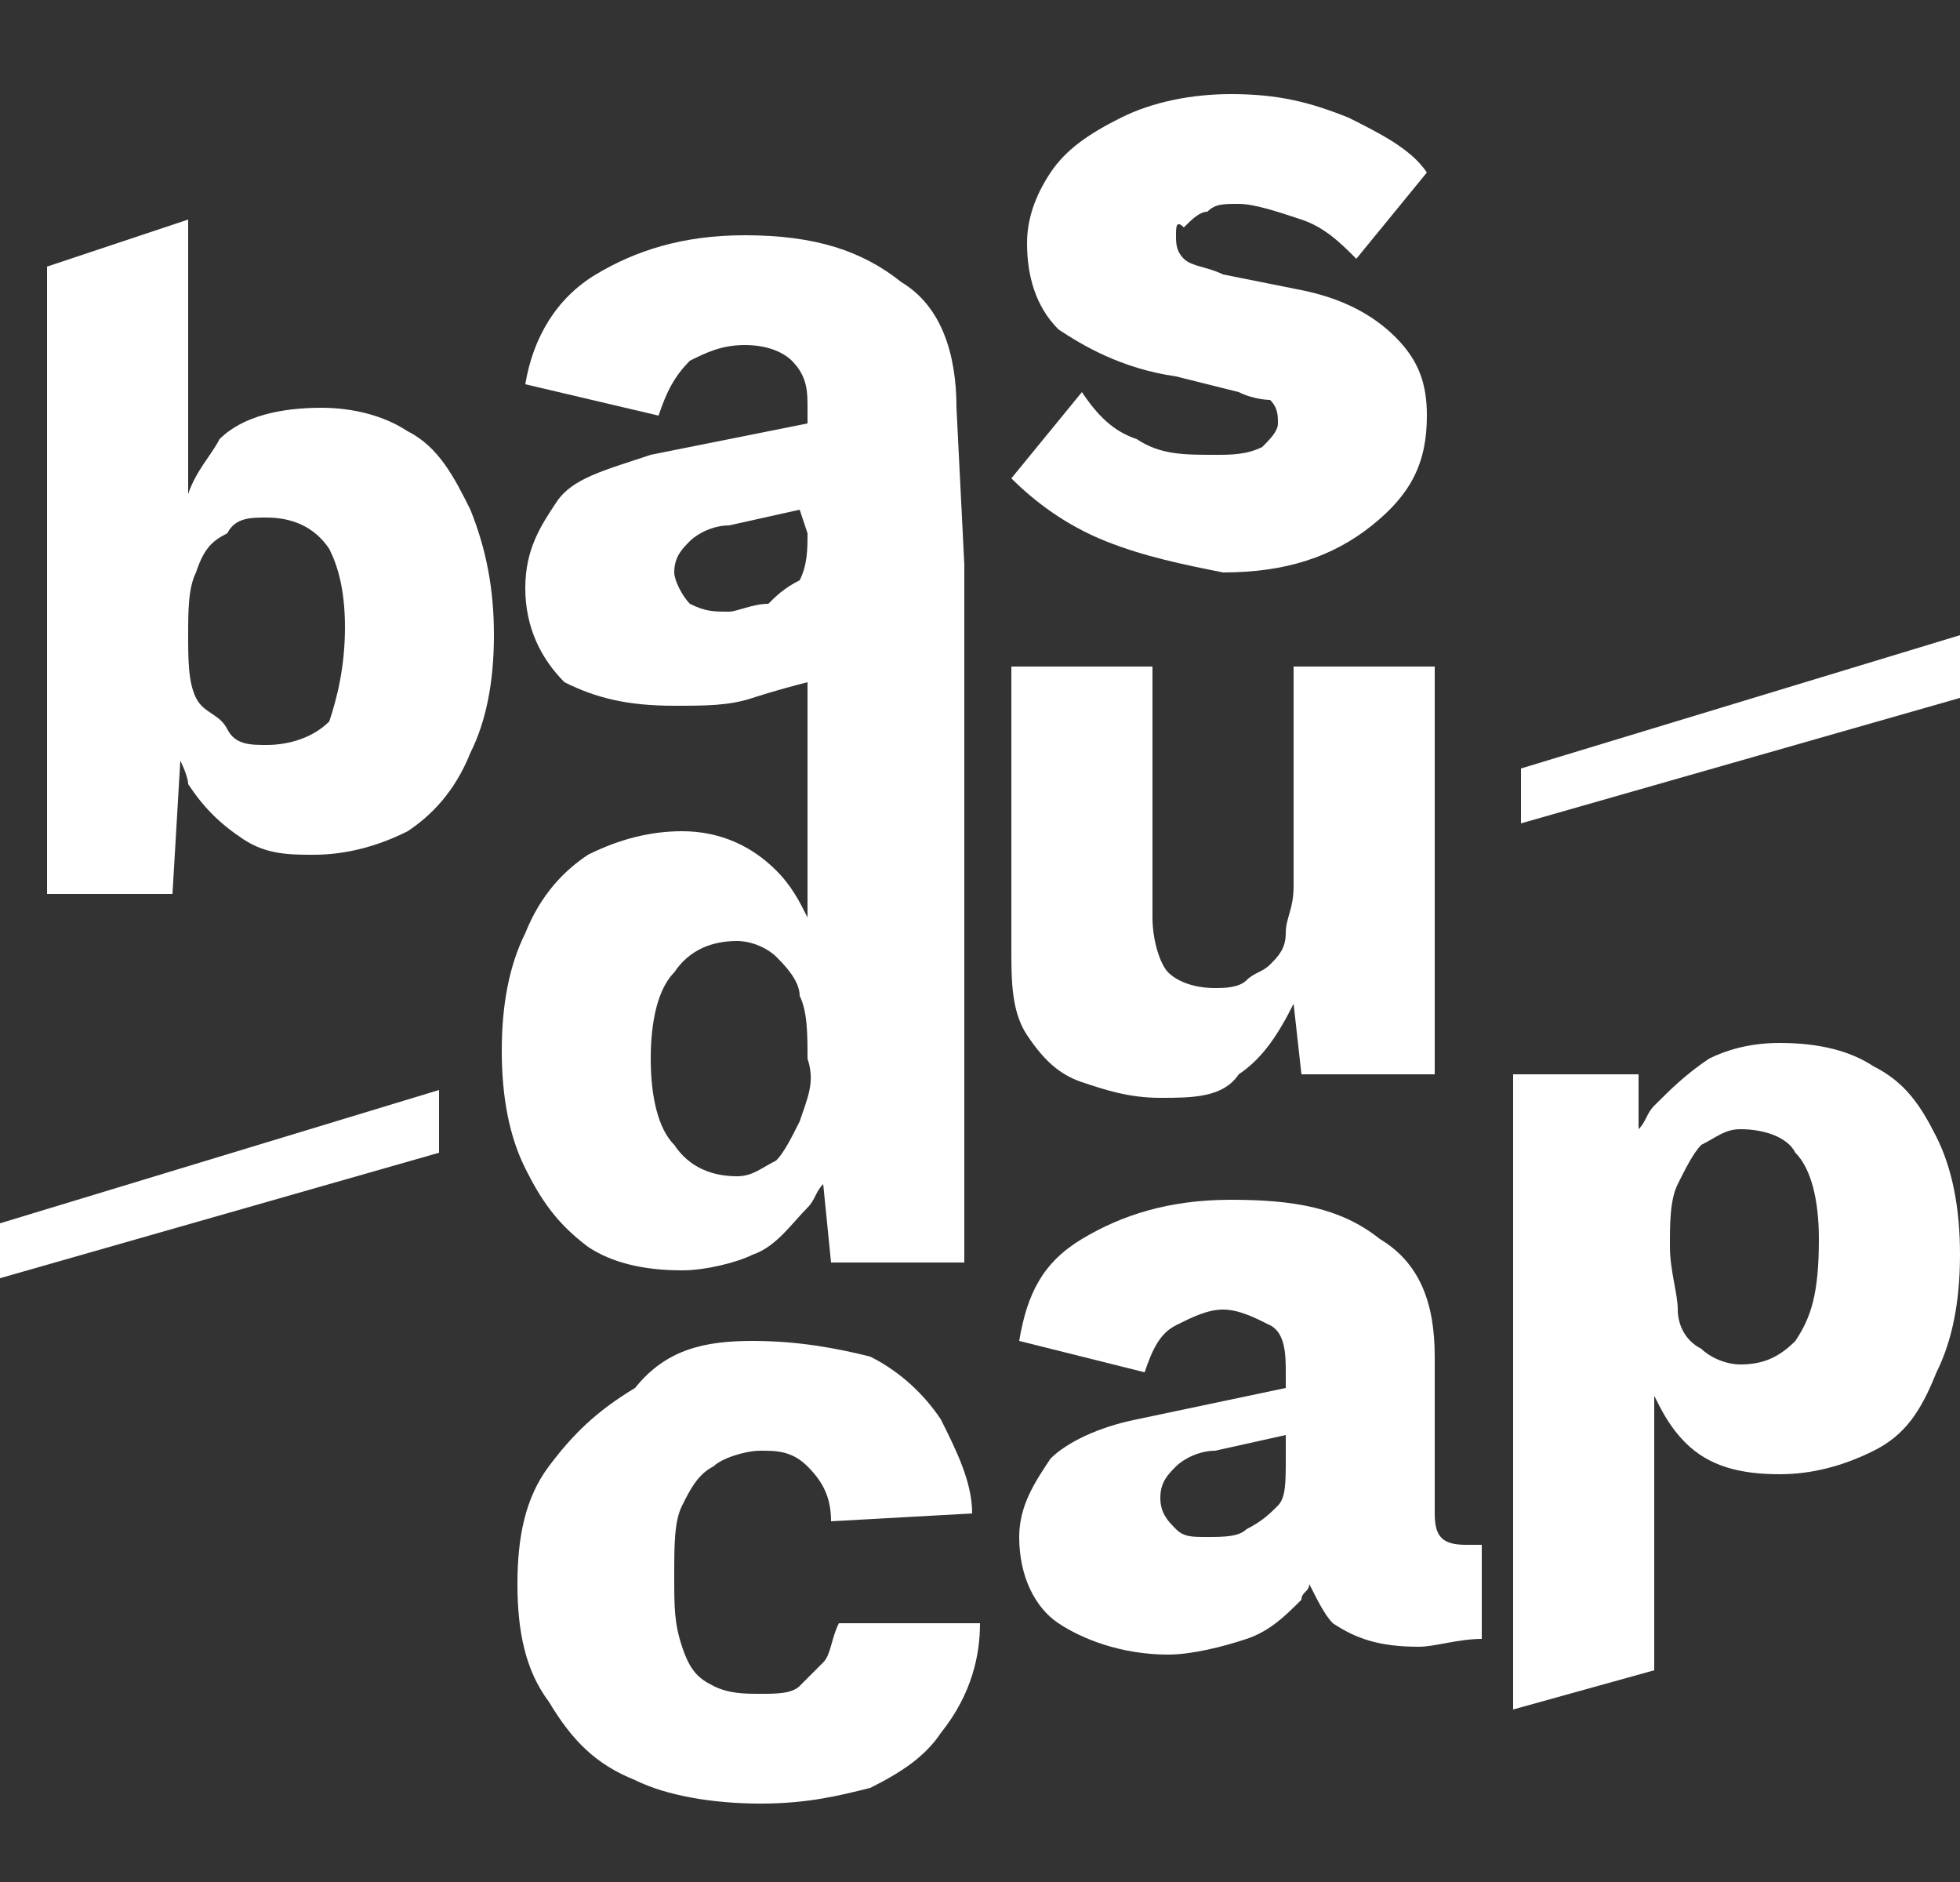
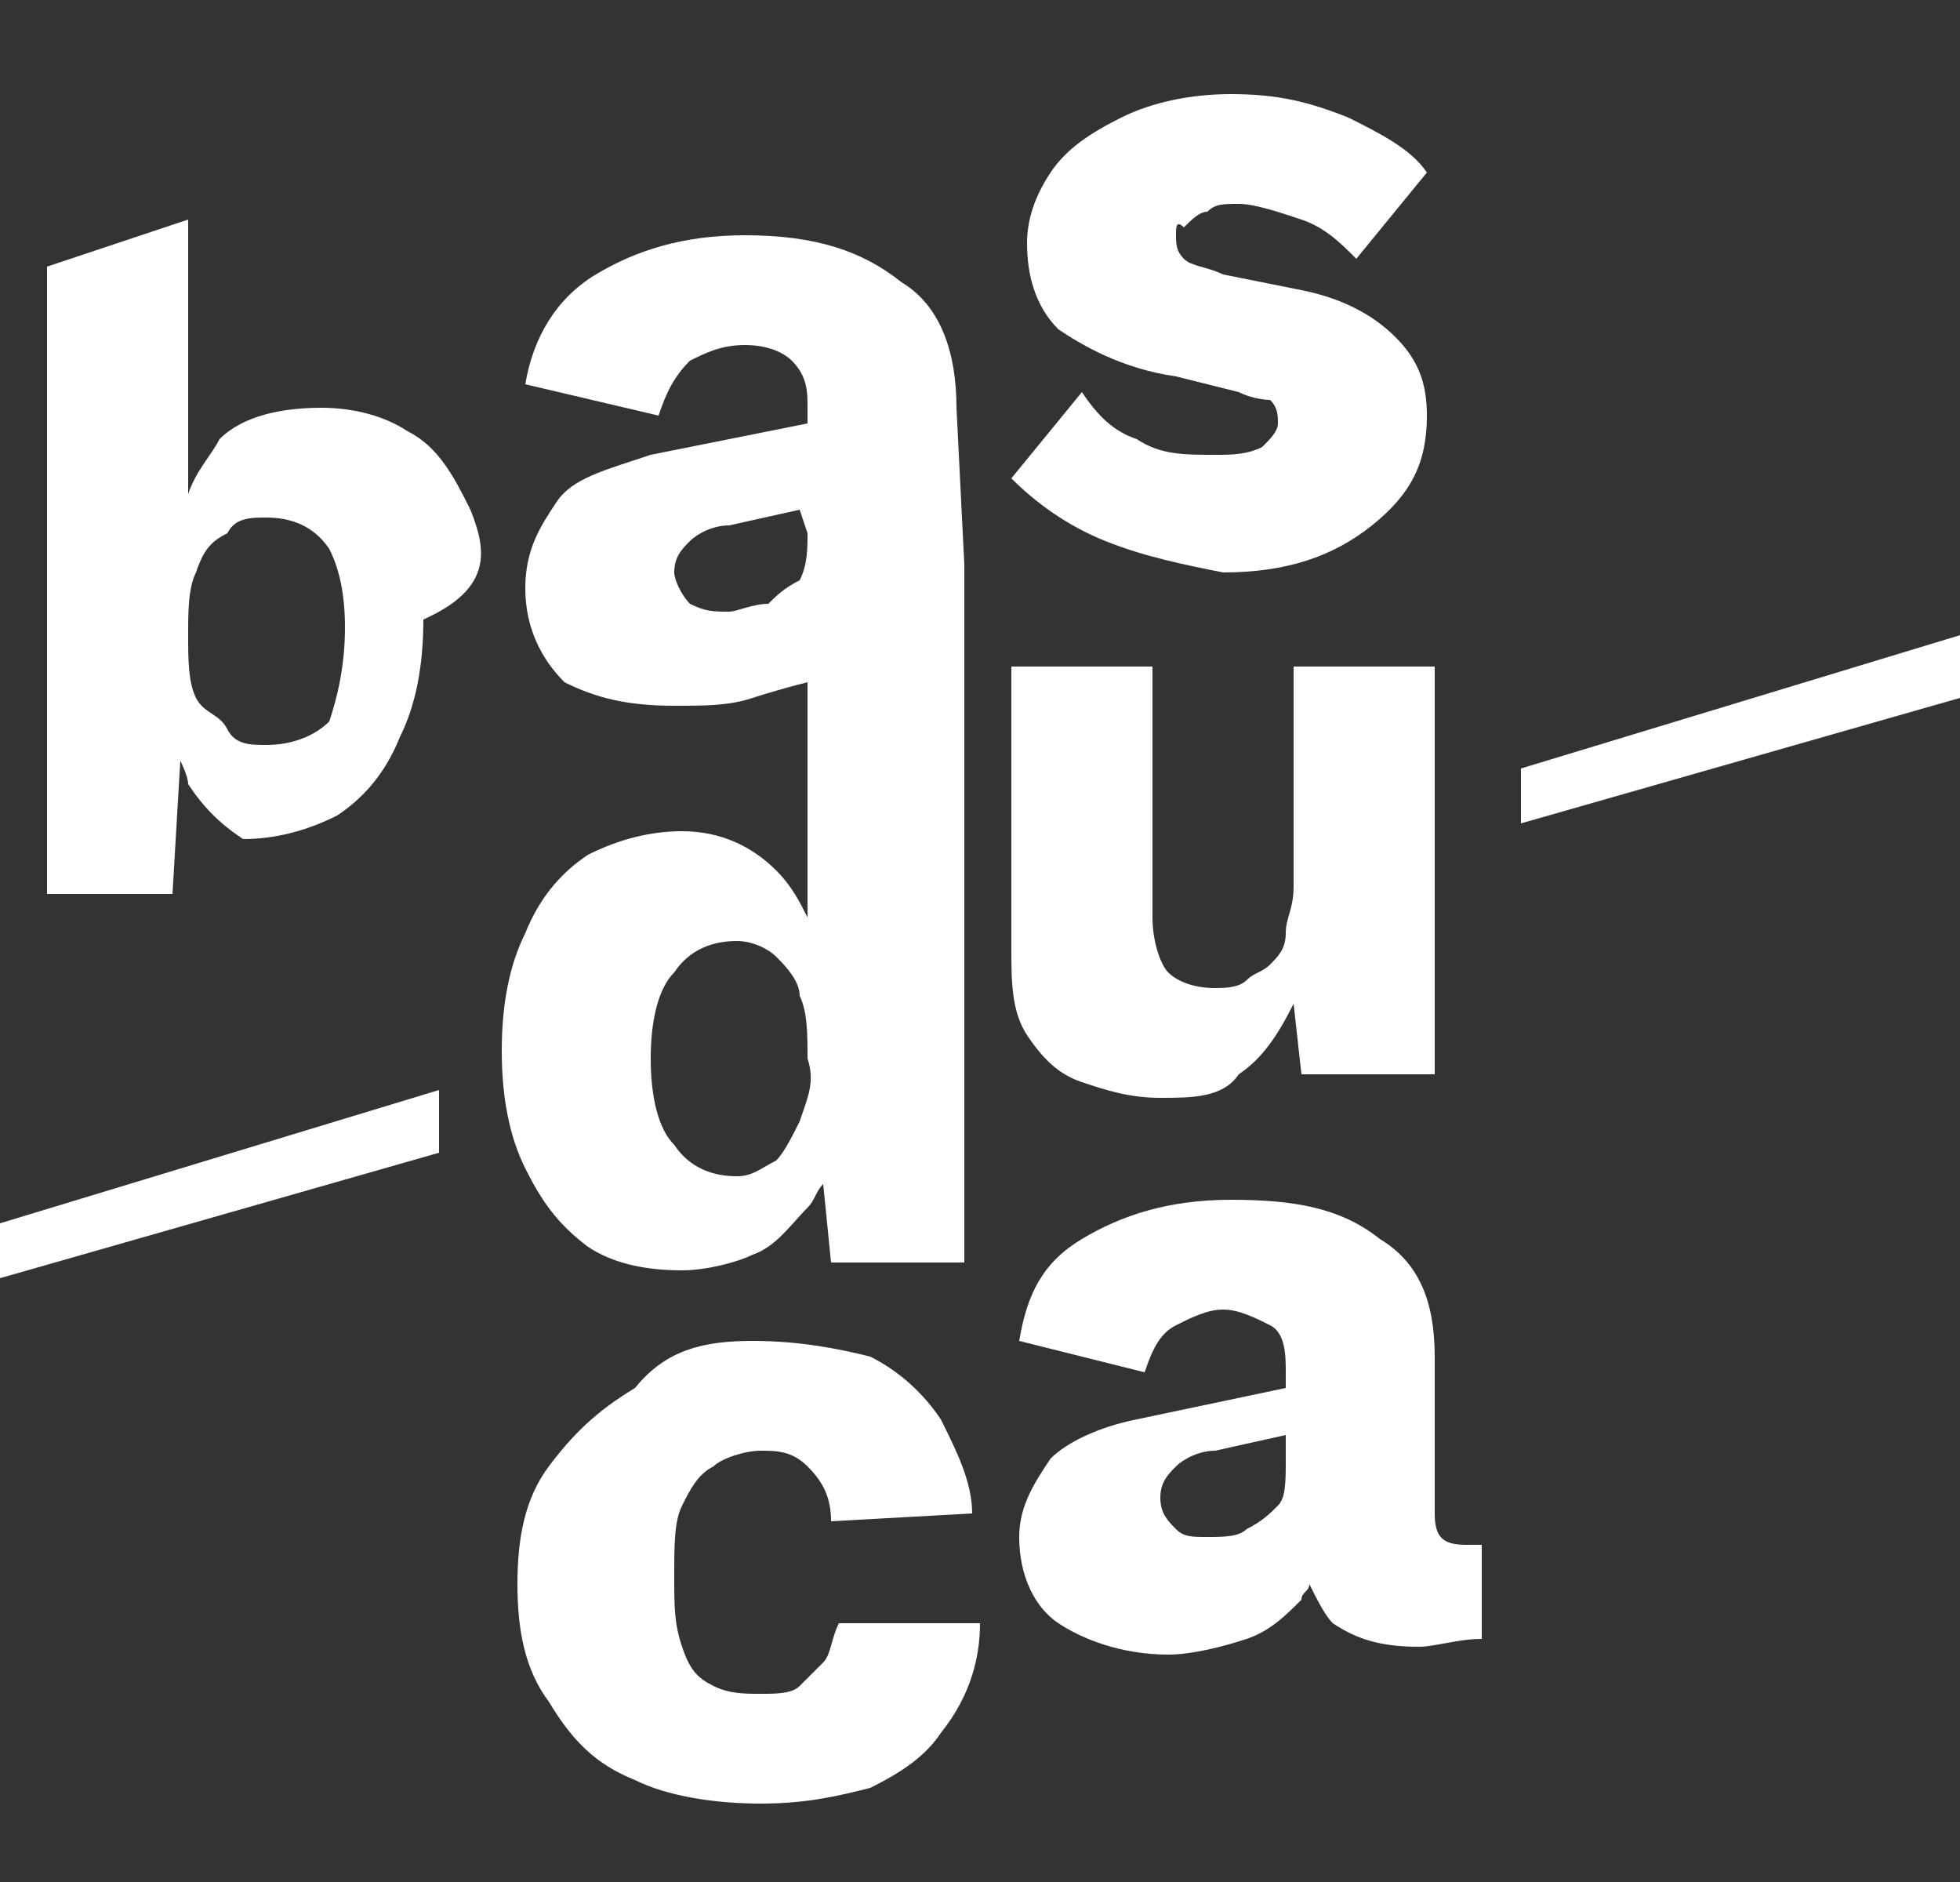
<svg xmlns="http://www.w3.org/2000/svg" version="1.1" id="Layer_1" x="0px" y="0px" viewBox="0 0 25 24" style="enable-background:new 0 0 25 24;" xml:space="preserve">
  <rect x="0" y="0" width="25" height="24" fill="#333333" stroke="none" />
  <style type="text/css">
	.st0{fill:none;}
	.st1{fill:#FFFFFF;}
</style>
  <rect class="st0" width="25" height="24" />
  <g>
    <g>
-       <path class="st1" d="M6,6.5c-0.2-0.4-0.4-0.8-0.8-1C4.9,5.3,4.5,5.2,4.1,5.2c-0.5,0-1,0.1-1.3,0.4C2.7,5.8,2.5,6,2.4,6.3V2.8    L0.6,3.4v8l1.6,0l0.1-1.7C2.3,9.7,2.4,9.9,2.4,10c0.2,0.3,0.4,0.5,0.7,0.7c0.3,0.2,0.6,0.2,0.9,0.2c0.4,0,0.8-0.1,1.2-0.3    c0.3-0.2,0.6-0.5,0.8-1c0.2-0.4,0.3-0.9,0.3-1.5C6.3,7.5,6.2,7,6,6.5z M4.2,9.2C4,9.4,3.7,9.5,3.4,9.5C3.2,9.5,3,9.5,2.9,9.3    S2.6,9.1,2.5,8.9S2.4,8.4,2.4,8.1c0-0.3,0-0.6,0.1-0.8C2.6,7,2.7,6.9,2.9,6.8C3,6.6,3.2,6.6,3.4,6.6c0.3,0,0.6,0.1,0.8,0.4    C4.3,7.2,4.4,7.5,4.4,8S4.3,8.9,4.2,9.2z" />
+       <path class="st1" d="M6,6.5c-0.2-0.4-0.4-0.8-0.8-1C4.9,5.3,4.5,5.2,4.1,5.2c-0.5,0-1,0.1-1.3,0.4C2.7,5.8,2.5,6,2.4,6.3V2.8    L0.6,3.4v8l1.6,0l0.1-1.7C2.3,9.7,2.4,9.9,2.4,10c0.2,0.3,0.4,0.5,0.7,0.7c0.4,0,0.8-0.1,1.2-0.3    c0.3-0.2,0.6-0.5,0.8-1c0.2-0.4,0.3-0.9,0.3-1.5C6.3,7.5,6.2,7,6,6.5z M4.2,9.2C4,9.4,3.7,9.5,3.4,9.5C3.2,9.5,3,9.5,2.9,9.3    S2.6,9.1,2.5,8.9S2.4,8.4,2.4,8.1c0-0.3,0-0.6,0.1-0.8C2.6,7,2.7,6.9,2.9,6.8C3,6.6,3.2,6.6,3.4,6.6c0.3,0,0.6,0.1,0.8,0.4    C4.3,7.2,4.4,7.5,4.4,8S4.3,8.9,4.2,9.2z" />
      <path class="st1" d="M14.1,6.9c-0.5-0.2-0.9-0.5-1.2-0.8L13.8,5c0.2,0.3,0.4,0.5,0.7,0.6c0.3,0.2,0.6,0.2,1,0.2    c0.2,0,0.4,0,0.6-0.1c0.1-0.1,0.2-0.2,0.2-0.3c0-0.1,0-0.2-0.1-0.3C16.2,5.1,16,5.1,15.8,5l-0.8-0.2c-0.7-0.1-1.2-0.4-1.5-0.6    c-0.3-0.3-0.4-0.7-0.4-1.1c0-0.3,0.1-0.6,0.3-0.9s0.5-0.5,0.9-0.7c0.4-0.2,0.9-0.3,1.4-0.3c0.6,0,1,0.1,1.5,0.3    c0.4,0.2,0.8,0.4,1,0.7l-0.9,1.1c-0.2-0.2-0.4-0.4-0.7-0.5c-0.3-0.1-0.6-0.2-0.8-0.2c-0.2,0-0.3,0-0.4,0.1c-0.1,0-0.2,0.1-0.3,0.2    C15,2.8,15,2.9,15,3c0,0.1,0,0.2,0.1,0.3s0.3,0.1,0.5,0.2l1,0.2c0.5,0.1,0.9,0.3,1.2,0.6c0.3,0.3,0.4,0.6,0.4,1    c0,0.6-0.2,1-0.7,1.4s-1.1,0.6-1.9,0.6C15.1,7.2,14.6,7.1,14.1,6.9z" />
      <path class="st1" d="M9.6,17.1c0.6,0,1.1,0.1,1.5,0.2c0.4,0.2,0.7,0.5,0.9,0.8c0.2,0.4,0.4,0.8,0.4,1.2l-1.8,0.1    c0-0.3-0.1-0.5-0.3-0.7c-0.2-0.2-0.4-0.2-0.6-0.2c-0.2,0-0.5,0.1-0.6,0.2c-0.2,0.1-0.3,0.3-0.4,0.5c-0.1,0.2-0.1,0.5-0.1,0.9    s0,0.6,0.1,0.9s0.2,0.4,0.4,0.5c0.2,0.1,0.4,0.1,0.6,0.1c0.2,0,0.4,0,0.5-0.1c0.1-0.1,0.2-0.2,0.3-0.3c0.1-0.1,0.1-0.3,0.2-0.5    l1.8,0c0,0.4-0.1,0.9-0.5,1.4c-0.2,0.3-0.5,0.5-0.9,0.7c-0.4,0.1-0.8,0.2-1.4,0.2c-0.6,0-1.2-0.1-1.6-0.3c-0.5-0.2-0.8-0.5-1.1-1    c-0.3-0.4-0.4-0.9-0.4-1.5c0-0.6,0.1-1.1,0.4-1.5c0.3-0.4,0.6-0.7,1.1-1C8.5,17.2,9,17.1,9.6,17.1z" />
-       <path class="st1" d="M24.7,14.5c-0.2-0.4-0.4-0.7-0.8-0.9c-0.3-0.2-0.7-0.3-1.2-0.3c-0.4,0-0.7,0.1-0.9,0.2    c-0.3,0.2-0.5,0.4-0.7,0.6c-0.1,0.1-0.1,0.2-0.2,0.3l0-0.7l-1.6,0v8.1l1.8-0.5v-3.5c0.1,0.2,0.2,0.4,0.4,0.6    c0.3,0.3,0.7,0.4,1.2,0.4c0.4,0,0.8-0.1,1.2-0.3s0.6-0.5,0.8-1c0.2-0.4,0.3-0.9,0.3-1.5C25,15.4,24.9,14.9,24.7,14.5z M22.9,17.1    c-0.2,0.2-0.4,0.3-0.7,0.3c-0.2,0-0.4-0.1-0.5-0.2c-0.2-0.1-0.3-0.3-0.3-0.5s-0.1-0.5-0.1-0.8c0-0.3,0-0.6,0.1-0.8    c0.1-0.2,0.2-0.4,0.3-0.5c0.2-0.1,0.3-0.2,0.5-0.2c0.3,0,0.6,0.1,0.7,0.3c0.2,0.2,0.3,0.6,0.3,1.1C23.2,16.5,23.1,16.8,22.9,17.1z    " />
      <path class="st1" d="M12.2,5.2c0-0.7-0.2-1.3-0.7-1.6C11,3.2,10.4,3,9.5,3C8.7,3,8.1,3.2,7.6,3.5C7.1,3.8,6.8,4.3,6.7,4.9l1.7,0.4    c0.1-0.3,0.2-0.5,0.4-0.7c0.2-0.1,0.4-0.2,0.7-0.2c0.3,0,0.5,0.1,0.6,0.2c0.2,0.2,0.2,0.4,0.2,0.6v0.2l-2,0.4    C7.7,6,7.3,6.1,7.1,6.4S6.7,7,6.7,7.5c0,0.5,0.2,0.9,0.5,1.2C7.6,8.9,8,9,8.6,9C9,9,9.3,9,9.6,8.9c0,0,0.3-0.1,0.7-0.2v3    c-0.1-0.2-0.2-0.4-0.4-0.6c-0.3-0.3-0.7-0.5-1.2-0.5c-0.4,0-0.8,0.1-1.2,0.3c-0.3,0.2-0.6,0.5-0.8,1c-0.2,0.4-0.3,0.9-0.3,1.5    c0,0.6,0.1,1.1,0.3,1.5c0.2,0.4,0.4,0.7,0.8,1c0.3,0.2,0.7,0.3,1.2,0.3c0.3,0,0.7-0.1,0.9-0.2c0.3-0.1,0.5-0.4,0.7-0.6    c0.1-0.1,0.1-0.2,0.2-0.3l0.1,1l1.7,0V7.7h0l0-0.5L12.2,5.2L12.2,5.2z M10.3,6.8c0,0.2,0,0.4-0.1,0.6C10,7.5,9.9,7.6,9.8,7.7    C9.6,7.7,9.4,7.8,9.3,7.8c-0.2,0-0.3,0-0.5-0.1C8.7,7.6,8.6,7.4,8.6,7.3c0-0.2,0.1-0.3,0.2-0.4c0.1-0.1,0.3-0.2,0.5-0.2l0.9-0.2    L10.3,6.8L10.3,6.8z M10.2,14.3c-0.1,0.2-0.2,0.4-0.3,0.5C9.7,14.9,9.6,15,9.4,15c-0.3,0-0.6-0.1-0.8-0.4    c-0.2-0.2-0.3-0.6-0.3-1.1c0-0.5,0.1-0.9,0.3-1.1C8.8,12.1,9.1,12,9.4,12c0.2,0,0.4,0.1,0.5,0.2c0.1,0.1,0.3,0.3,0.3,0.5    c0.1,0.2,0.1,0.5,0.1,0.8C10.4,13.8,10.3,14,10.2,14.3z" />
      <path class="st1" d="M14.8,14c-0.4,0-0.7-0.1-1-0.2c-0.3-0.1-0.5-0.3-0.7-0.6c-0.2-0.3-0.2-0.7-0.2-1.1V8.5l1.8,0v3.2    c0,0.3,0.1,0.6,0.2,0.7c0.1,0.1,0.3,0.2,0.6,0.2c0.1,0,0.3,0,0.4-0.1s0.2-0.1,0.3-0.2c0.1-0.1,0.2-0.2,0.2-0.4    c0-0.2,0.1-0.3,0.1-0.6V8.5l1.8,0v5.2l-1.7,0l-0.1-0.9c-0.2,0.4-0.4,0.7-0.7,0.9C15.6,14,15.2,14,14.8,14z" />
-       <path class="st1" d="M25,6.1" />
      <path class="st1" d="M4.1,14.4" />
      <path class="st1" d="M18.9,19.7c0,0-0.1,0-0.2,0c-0.3,0-0.4-0.1-0.4-0.4v-2c0-0.7-0.2-1.2-0.7-1.5c-0.5-0.4-1.1-0.5-1.9-0.5    c-0.8,0-1.4,0.2-1.9,0.5c-0.5,0.3-0.7,0.7-0.8,1.3l1.6,0.4c0.1-0.3,0.2-0.5,0.4-0.6c0.2-0.1,0.4-0.2,0.6-0.2    c0.2,0,0.4,0.1,0.6,0.2s0.2,0.4,0.2,0.6v0.2l-1.9,0.4c-0.5,0.1-0.9,0.3-1.1,0.5c-0.2,0.3-0.4,0.6-0.4,1c0,0.5,0.2,0.9,0.5,1.1    s0.8,0.4,1.4,0.4c0.3,0,0.7-0.1,1-0.2c0.3-0.1,0.5-0.3,0.7-0.5c0-0.1,0.1-0.1,0.1-0.2c0.1,0.2,0.2,0.4,0.3,0.5    c0.3,0.2,0.6,0.3,1.1,0.3c0.2,0,0.5-0.1,0.8-0.1L18.9,19.7L18.9,19.7z M16.3,19.2c-0.1,0.1-0.2,0.2-0.4,0.3    c-0.1,0.1-0.3,0.1-0.5,0.1c-0.2,0-0.3,0-0.4-0.1c-0.1-0.1-0.2-0.2-0.2-0.4c0-0.2,0.1-0.3,0.2-0.4c0.1-0.1,0.3-0.2,0.5-0.2l0.9-0.2    v0.3C16.4,18.9,16.4,19.1,16.3,19.2z" />
      <polygon class="st1" points="25,8.9 19.4,10.5 19.4,9.8 25,8.1   " />
      <polygon class="st1" points="5.6,14.7 0,16.3 0,15.6 5.6,13.9   " />
    </g>
  </g>
</svg>